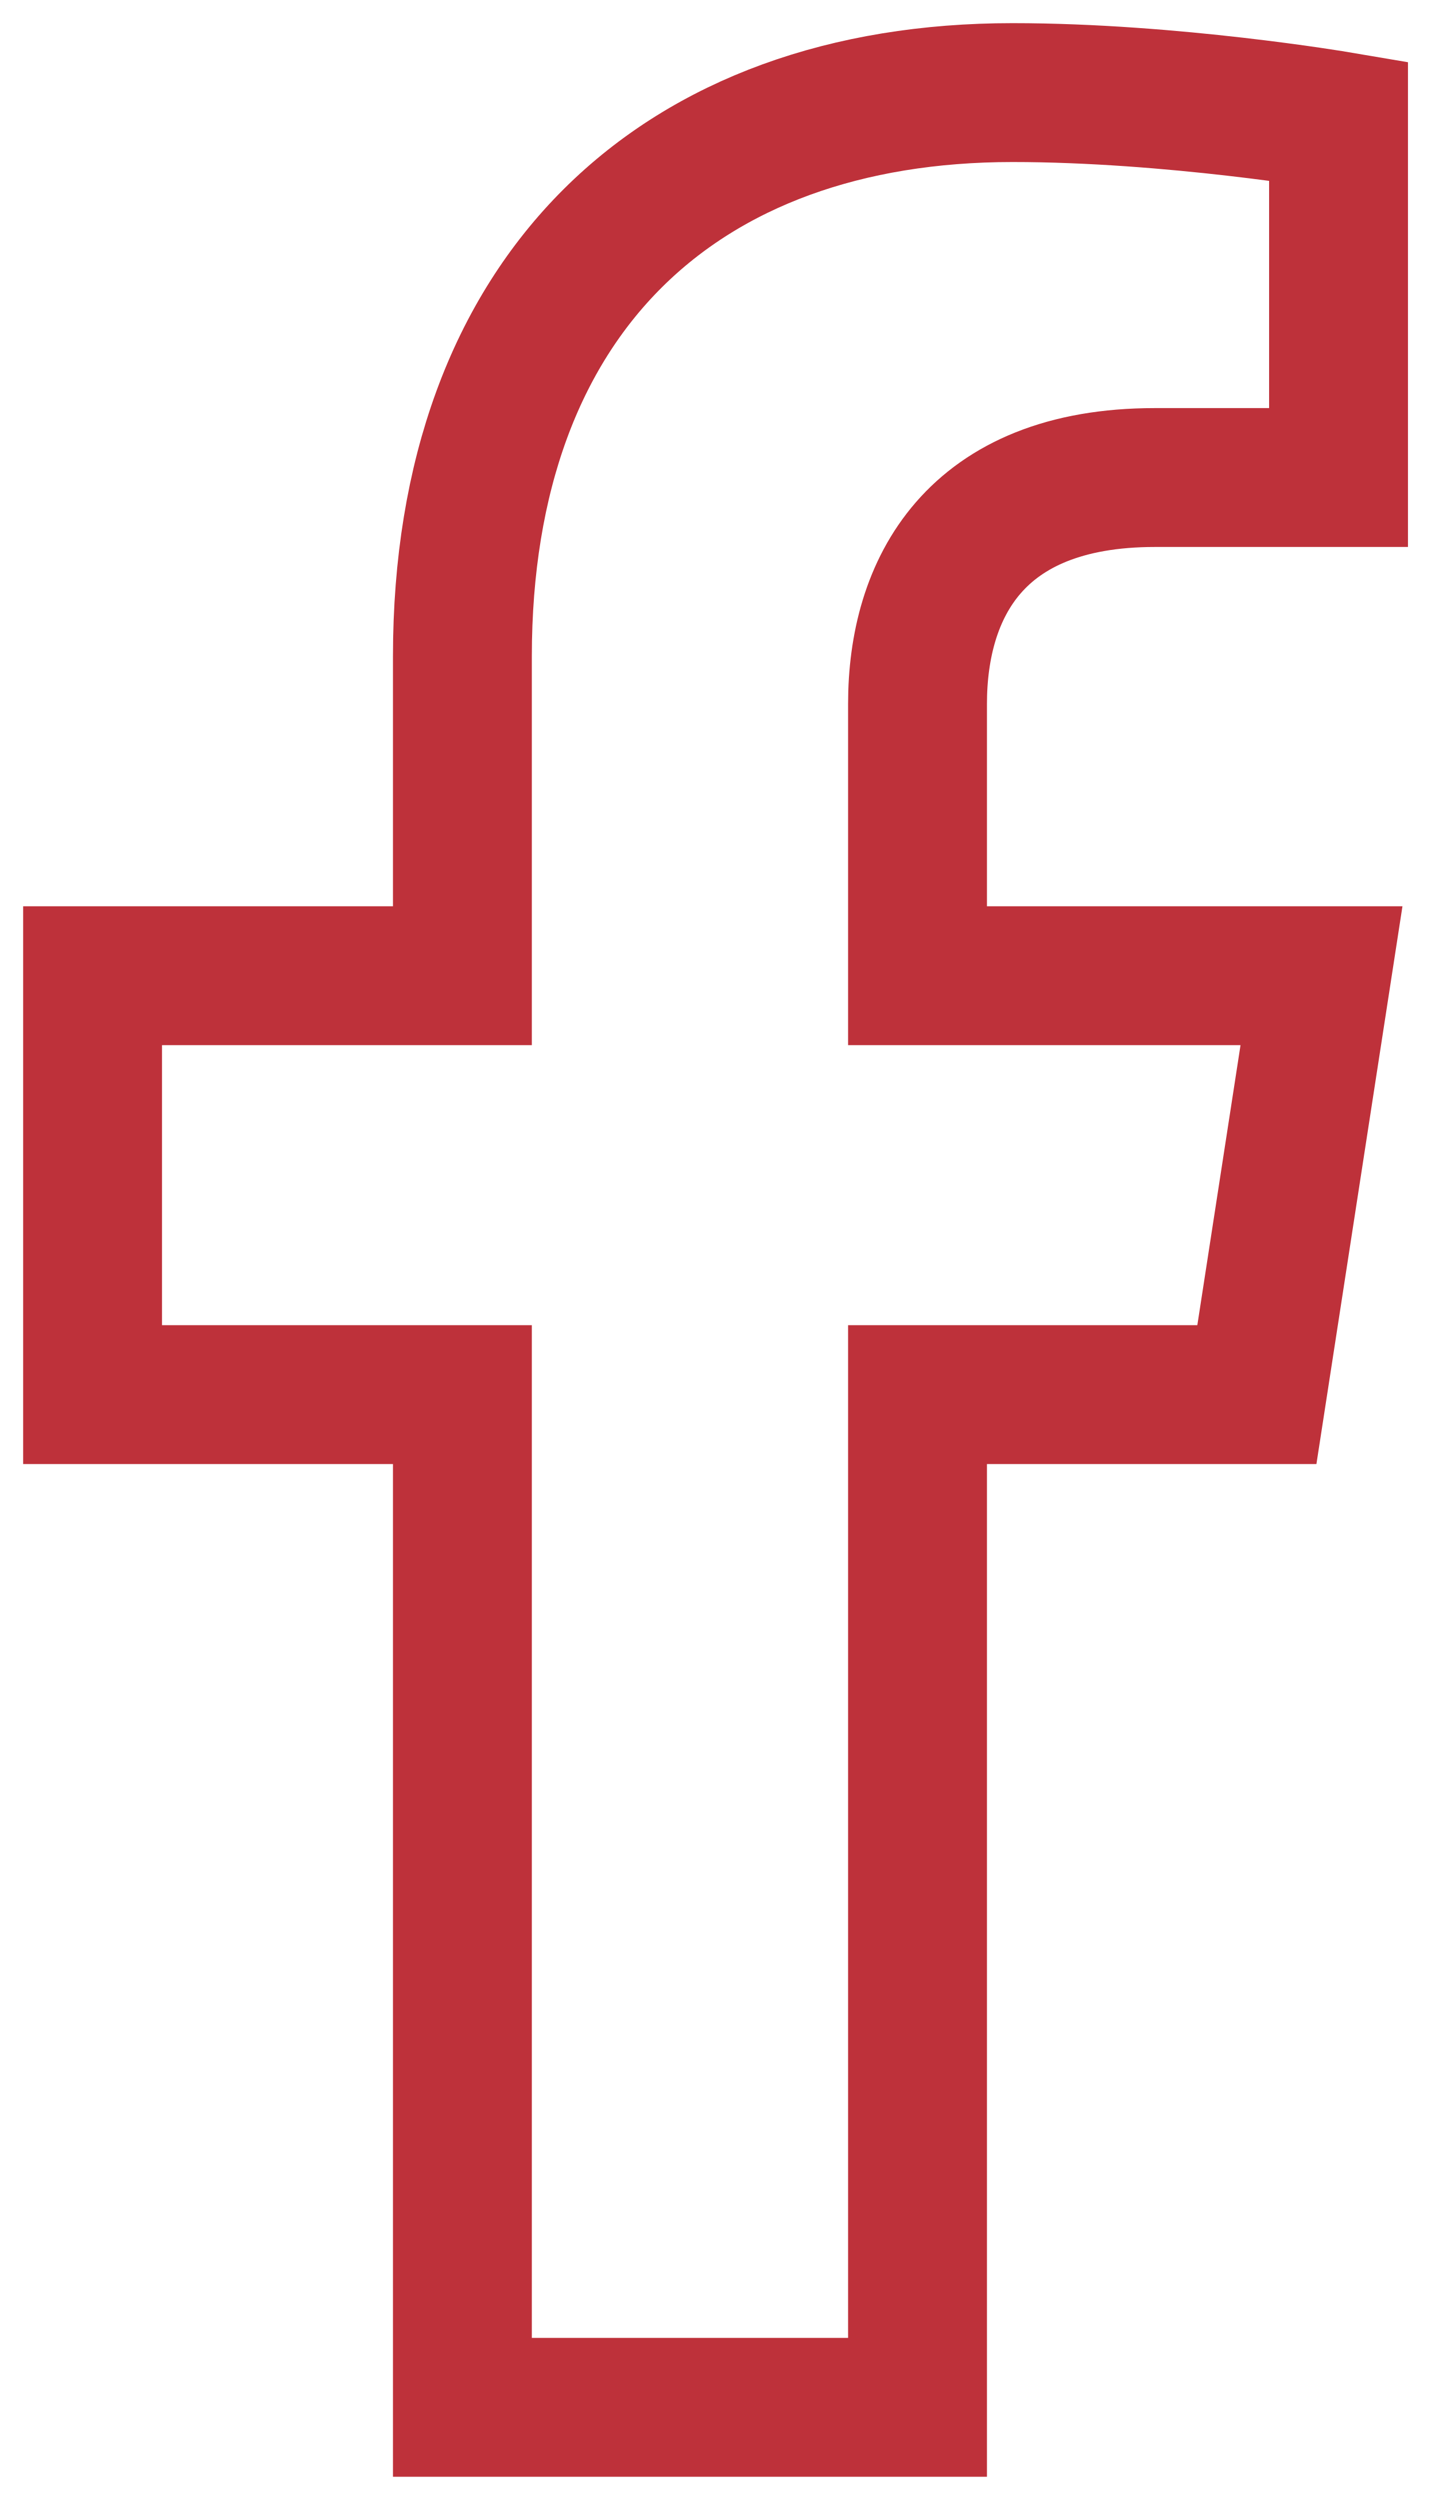
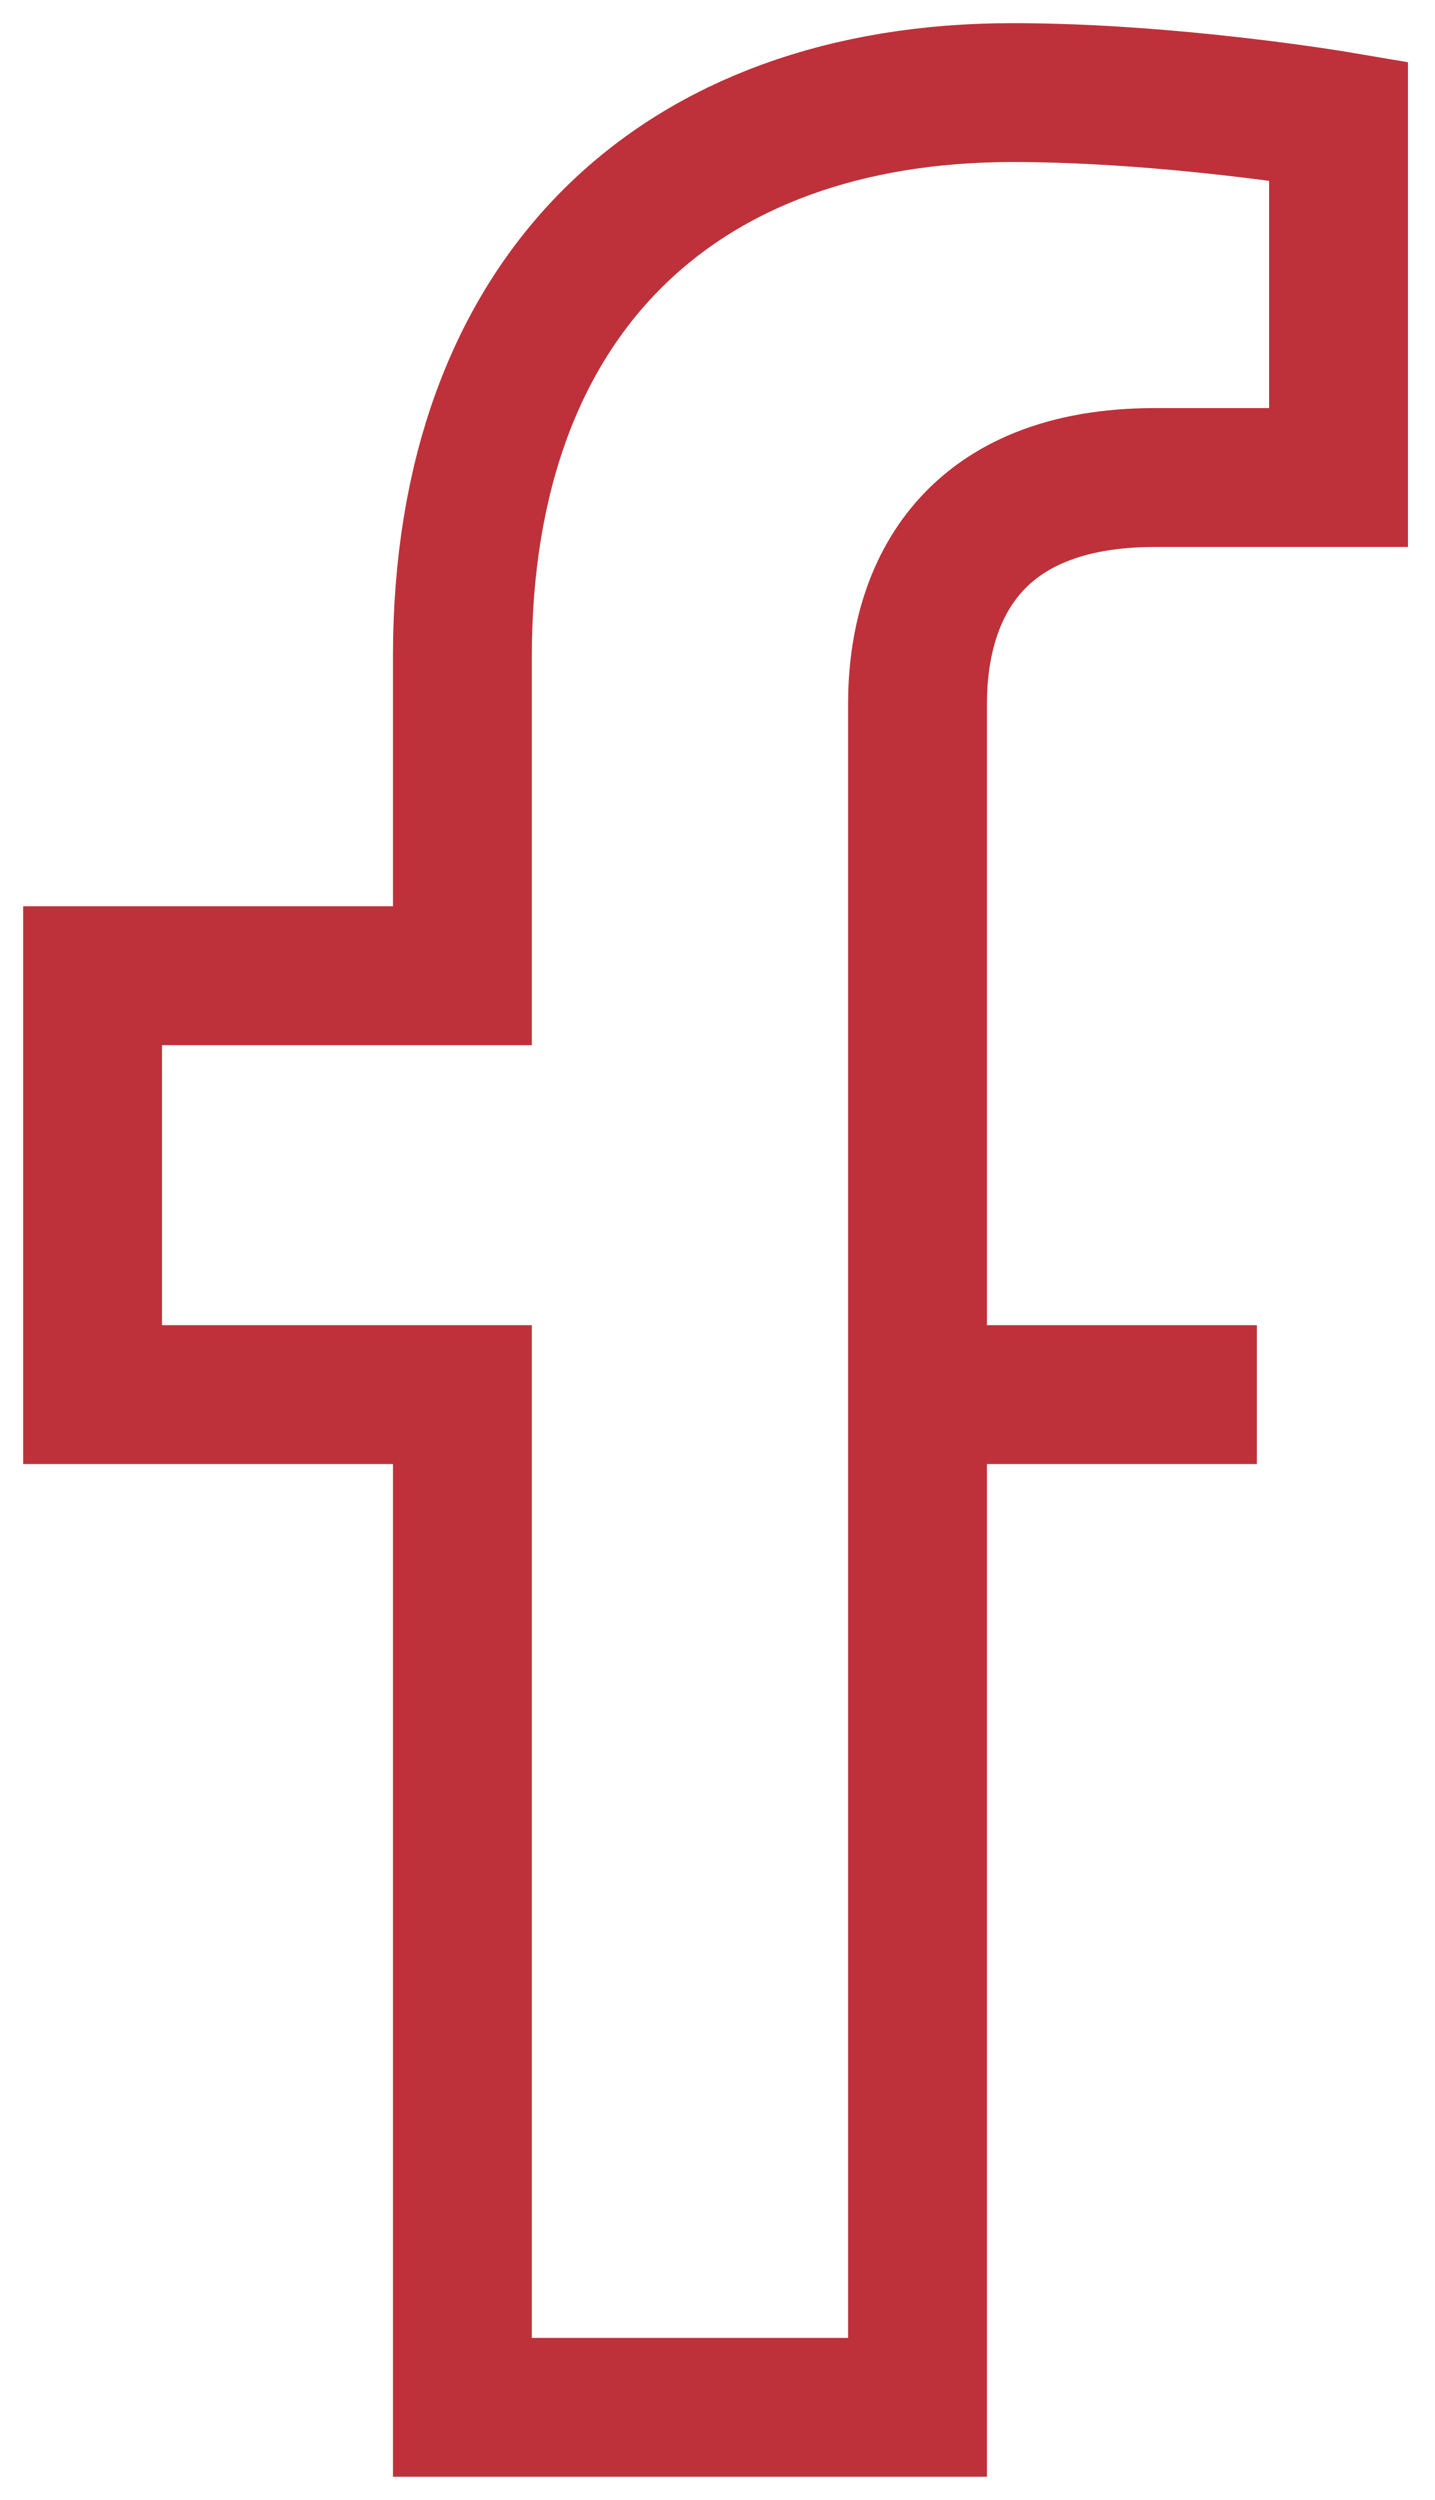
<svg xmlns="http://www.w3.org/2000/svg" width="31" height="54" viewBox="0 0 31 54" fill="none">
-   <path d="M27.152 30.125L28.548 21.076H19.821V15.204C19.821 12.729 21.04 10.315 24.949 10.315H28.916V2.611C28.916 2.611 25.316 2 21.874 2C14.687 2 9.989 6.334 9.989 14.18V21.076H2V30.125H9.989V52H19.821V30.125H27.152Z" stroke="#BE313A" stroke-width="3" />
+   <path d="M27.152 30.125H19.821V15.204C19.821 12.729 21.04 10.315 24.949 10.315H28.916V2.611C28.916 2.611 25.316 2 21.874 2C14.687 2 9.989 6.334 9.989 14.18V21.076H2V30.125H9.989V52H19.821V30.125H27.152Z" stroke="#BE313A" stroke-width="3" />
</svg>